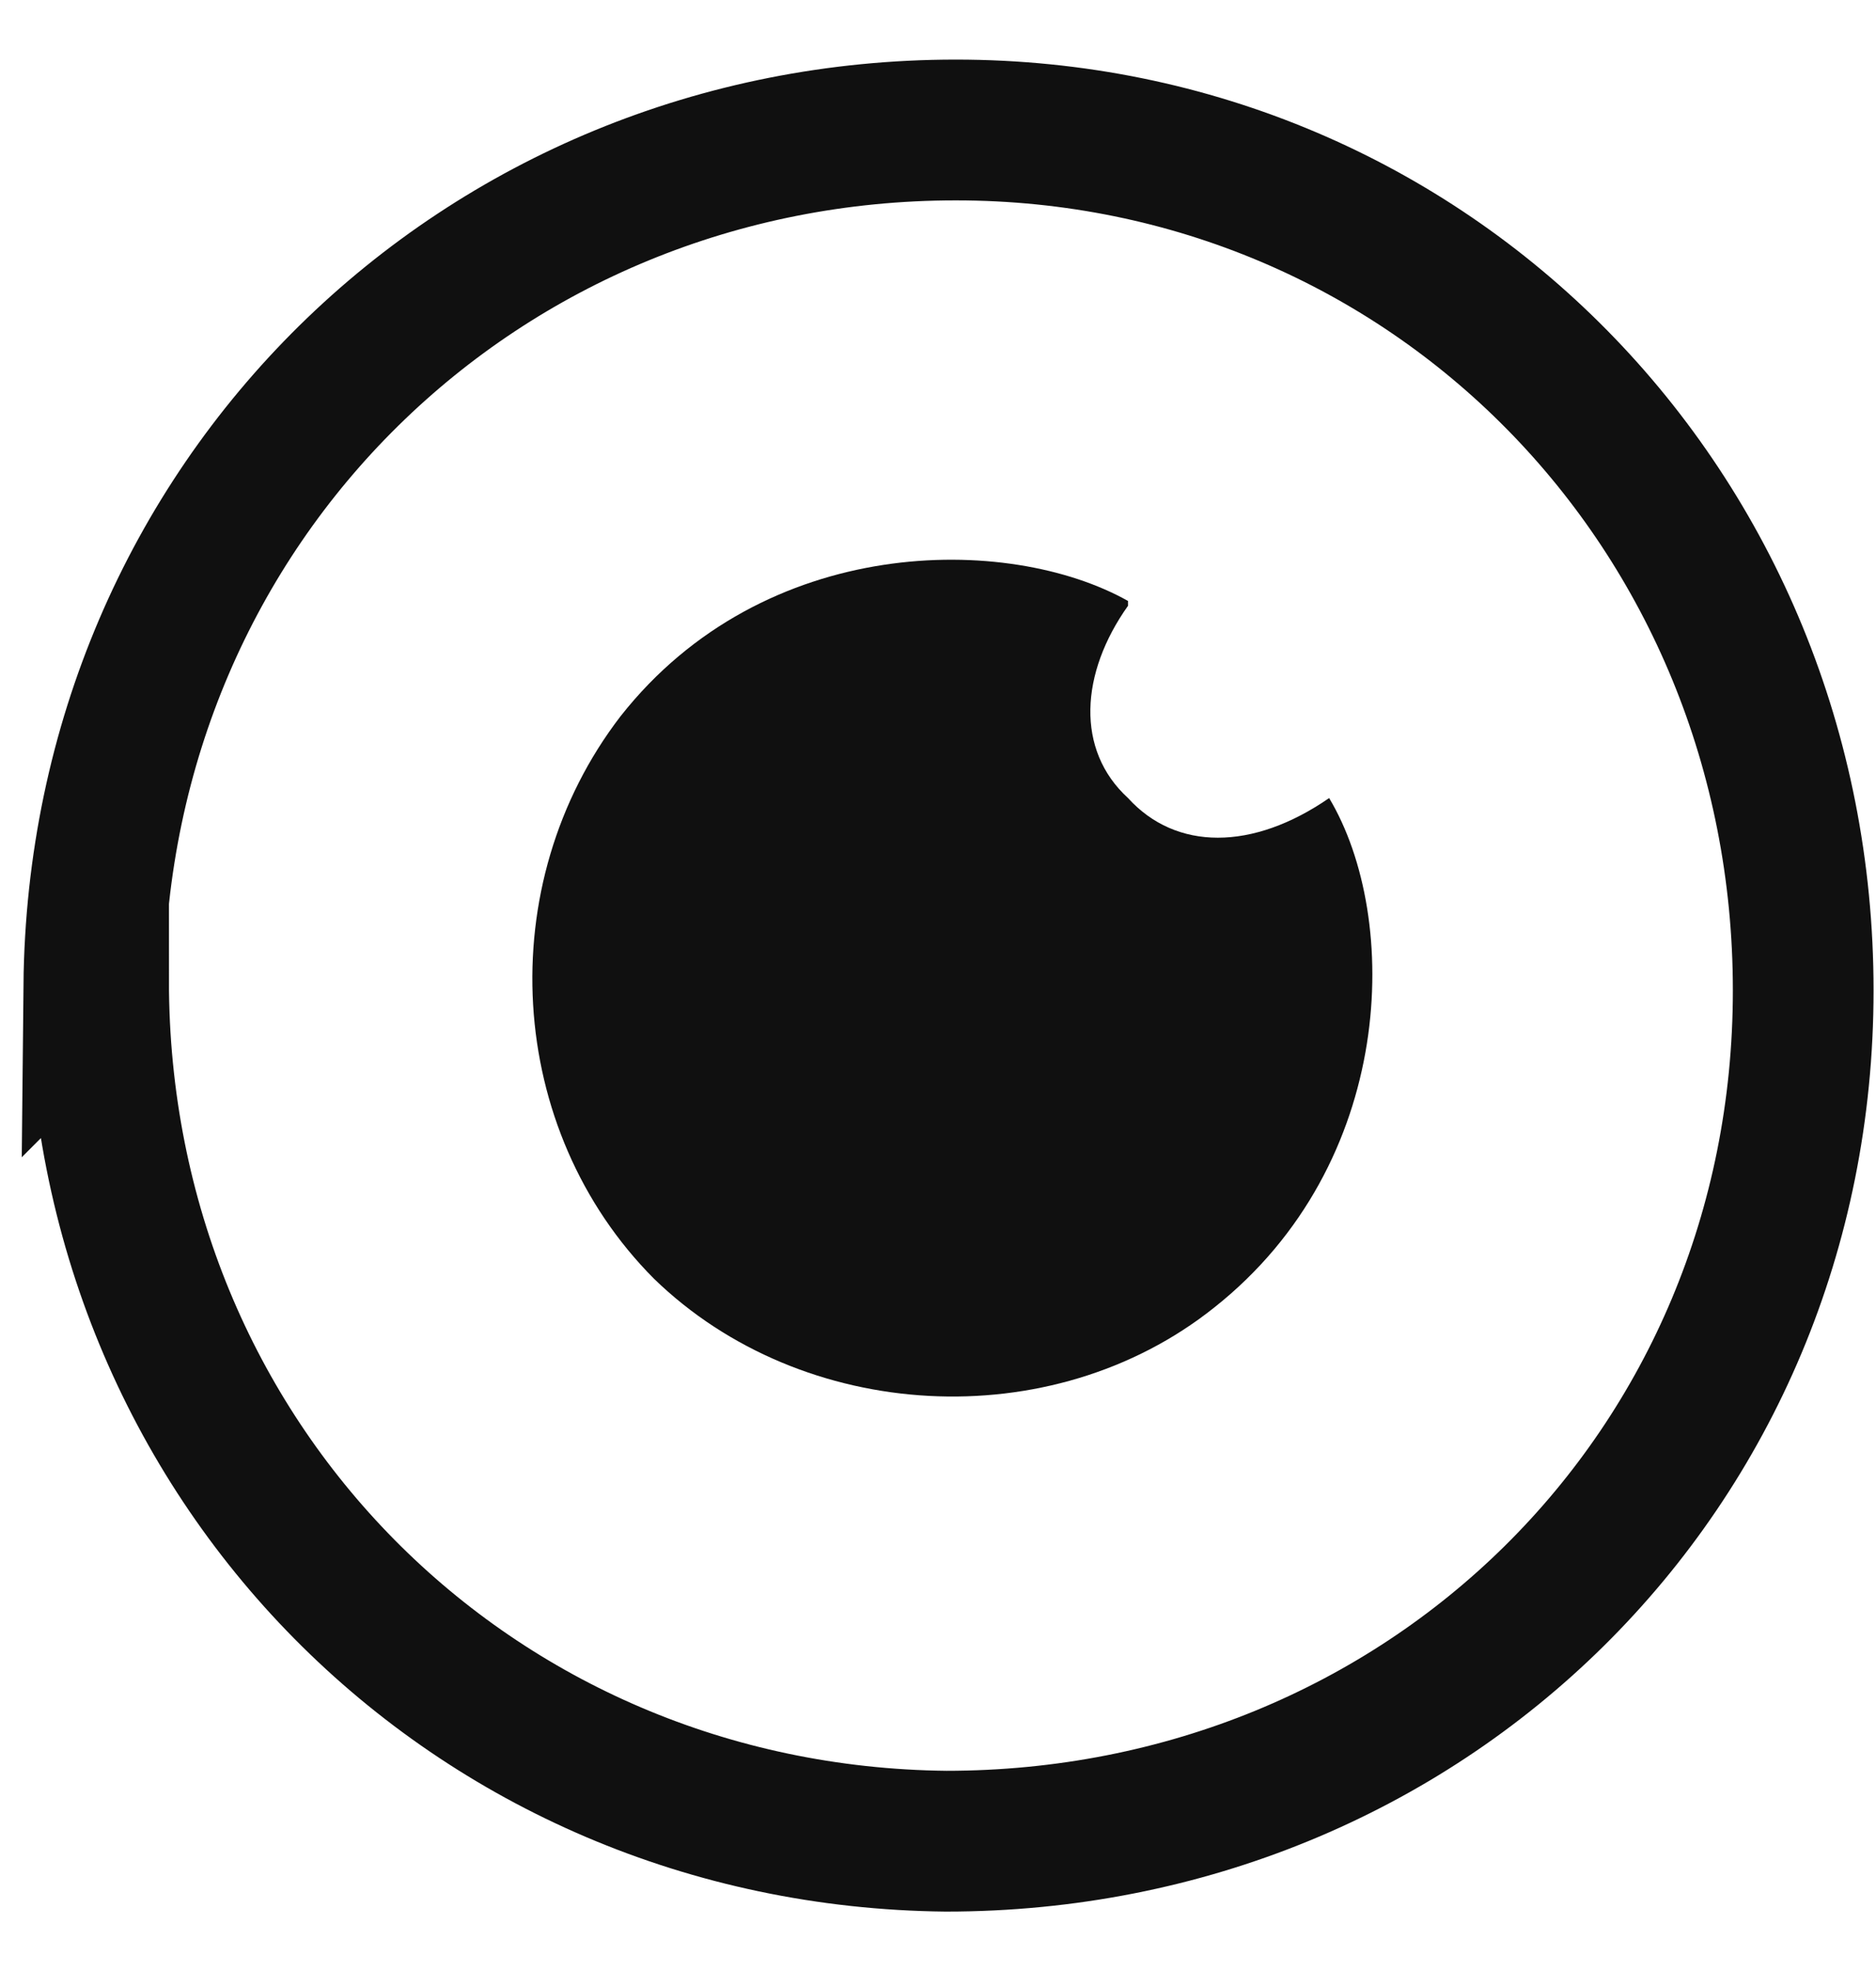
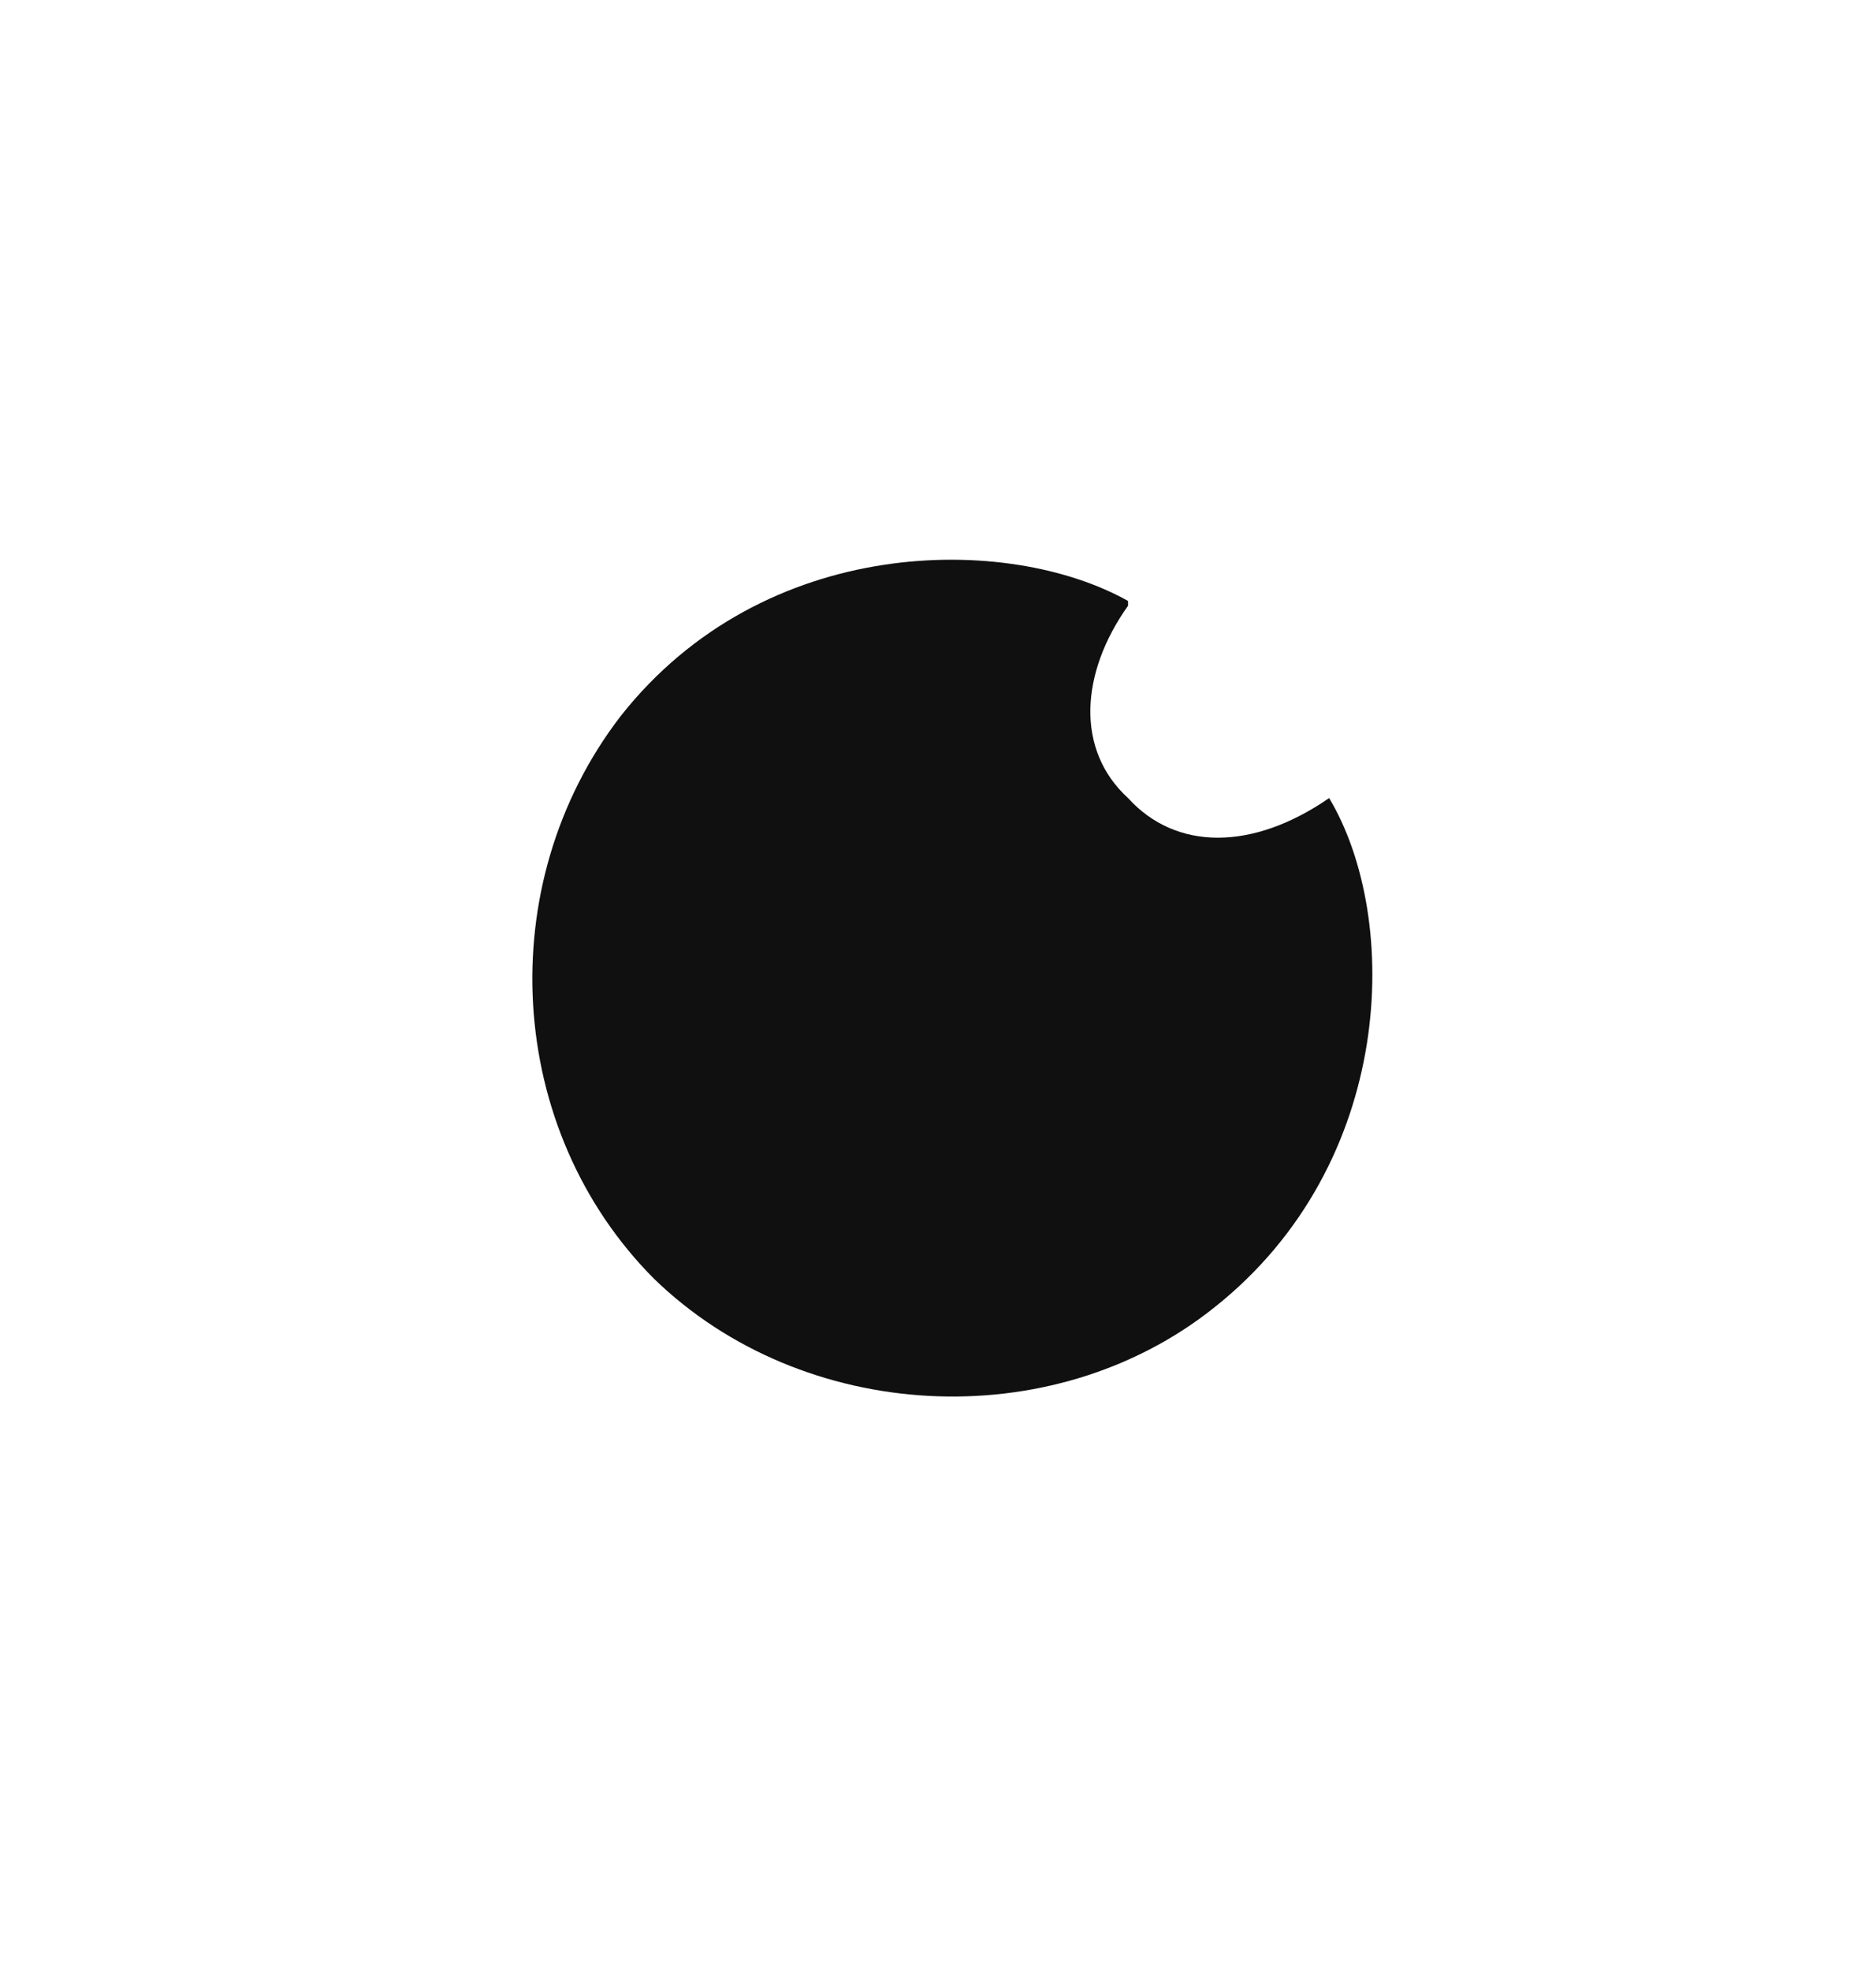
<svg xmlns="http://www.w3.org/2000/svg" width="20" height="21" viewBox="0 0 20 21" fill="none">
-   <path d="M1.051 10.45C1.051 15.571 5.033 19.565 10.086 19.617C15.191 19.617 19.224 15.673 19.224 10.552C19.224 5.431 15.242 1.385 10.189 1.385C5.135 1.385 1.051 5.328 1 10.501L1.051 10.45Z" stroke="#101010" stroke-width="1.5" stroke-miterlimit="10" />
-   <path d="M12.026 6.454C11.516 7.171 11.465 7.991 12.026 8.503C12.537 9.066 13.354 9.066 14.17 8.503C14.936 9.783 14.885 12.395 12.945 13.931C11.21 15.314 8.555 15.161 6.972 13.624C5.39 12.037 5.237 9.425 6.615 7.632C8.147 5.686 10.75 5.686 12.026 6.403V6.454Z" fill="#101010" />
+   <path d="M12.026 6.454C11.516 7.171 11.465 7.991 12.026 8.503C12.537 9.066 13.354 9.066 14.17 8.503C14.936 9.783 14.885 12.395 12.945 13.931C11.21 15.314 8.555 15.161 6.972 13.624C5.39 12.037 5.237 9.425 6.615 7.632C8.147 5.686 10.75 5.686 12.026 6.403Z" fill="#101010" />
</svg>